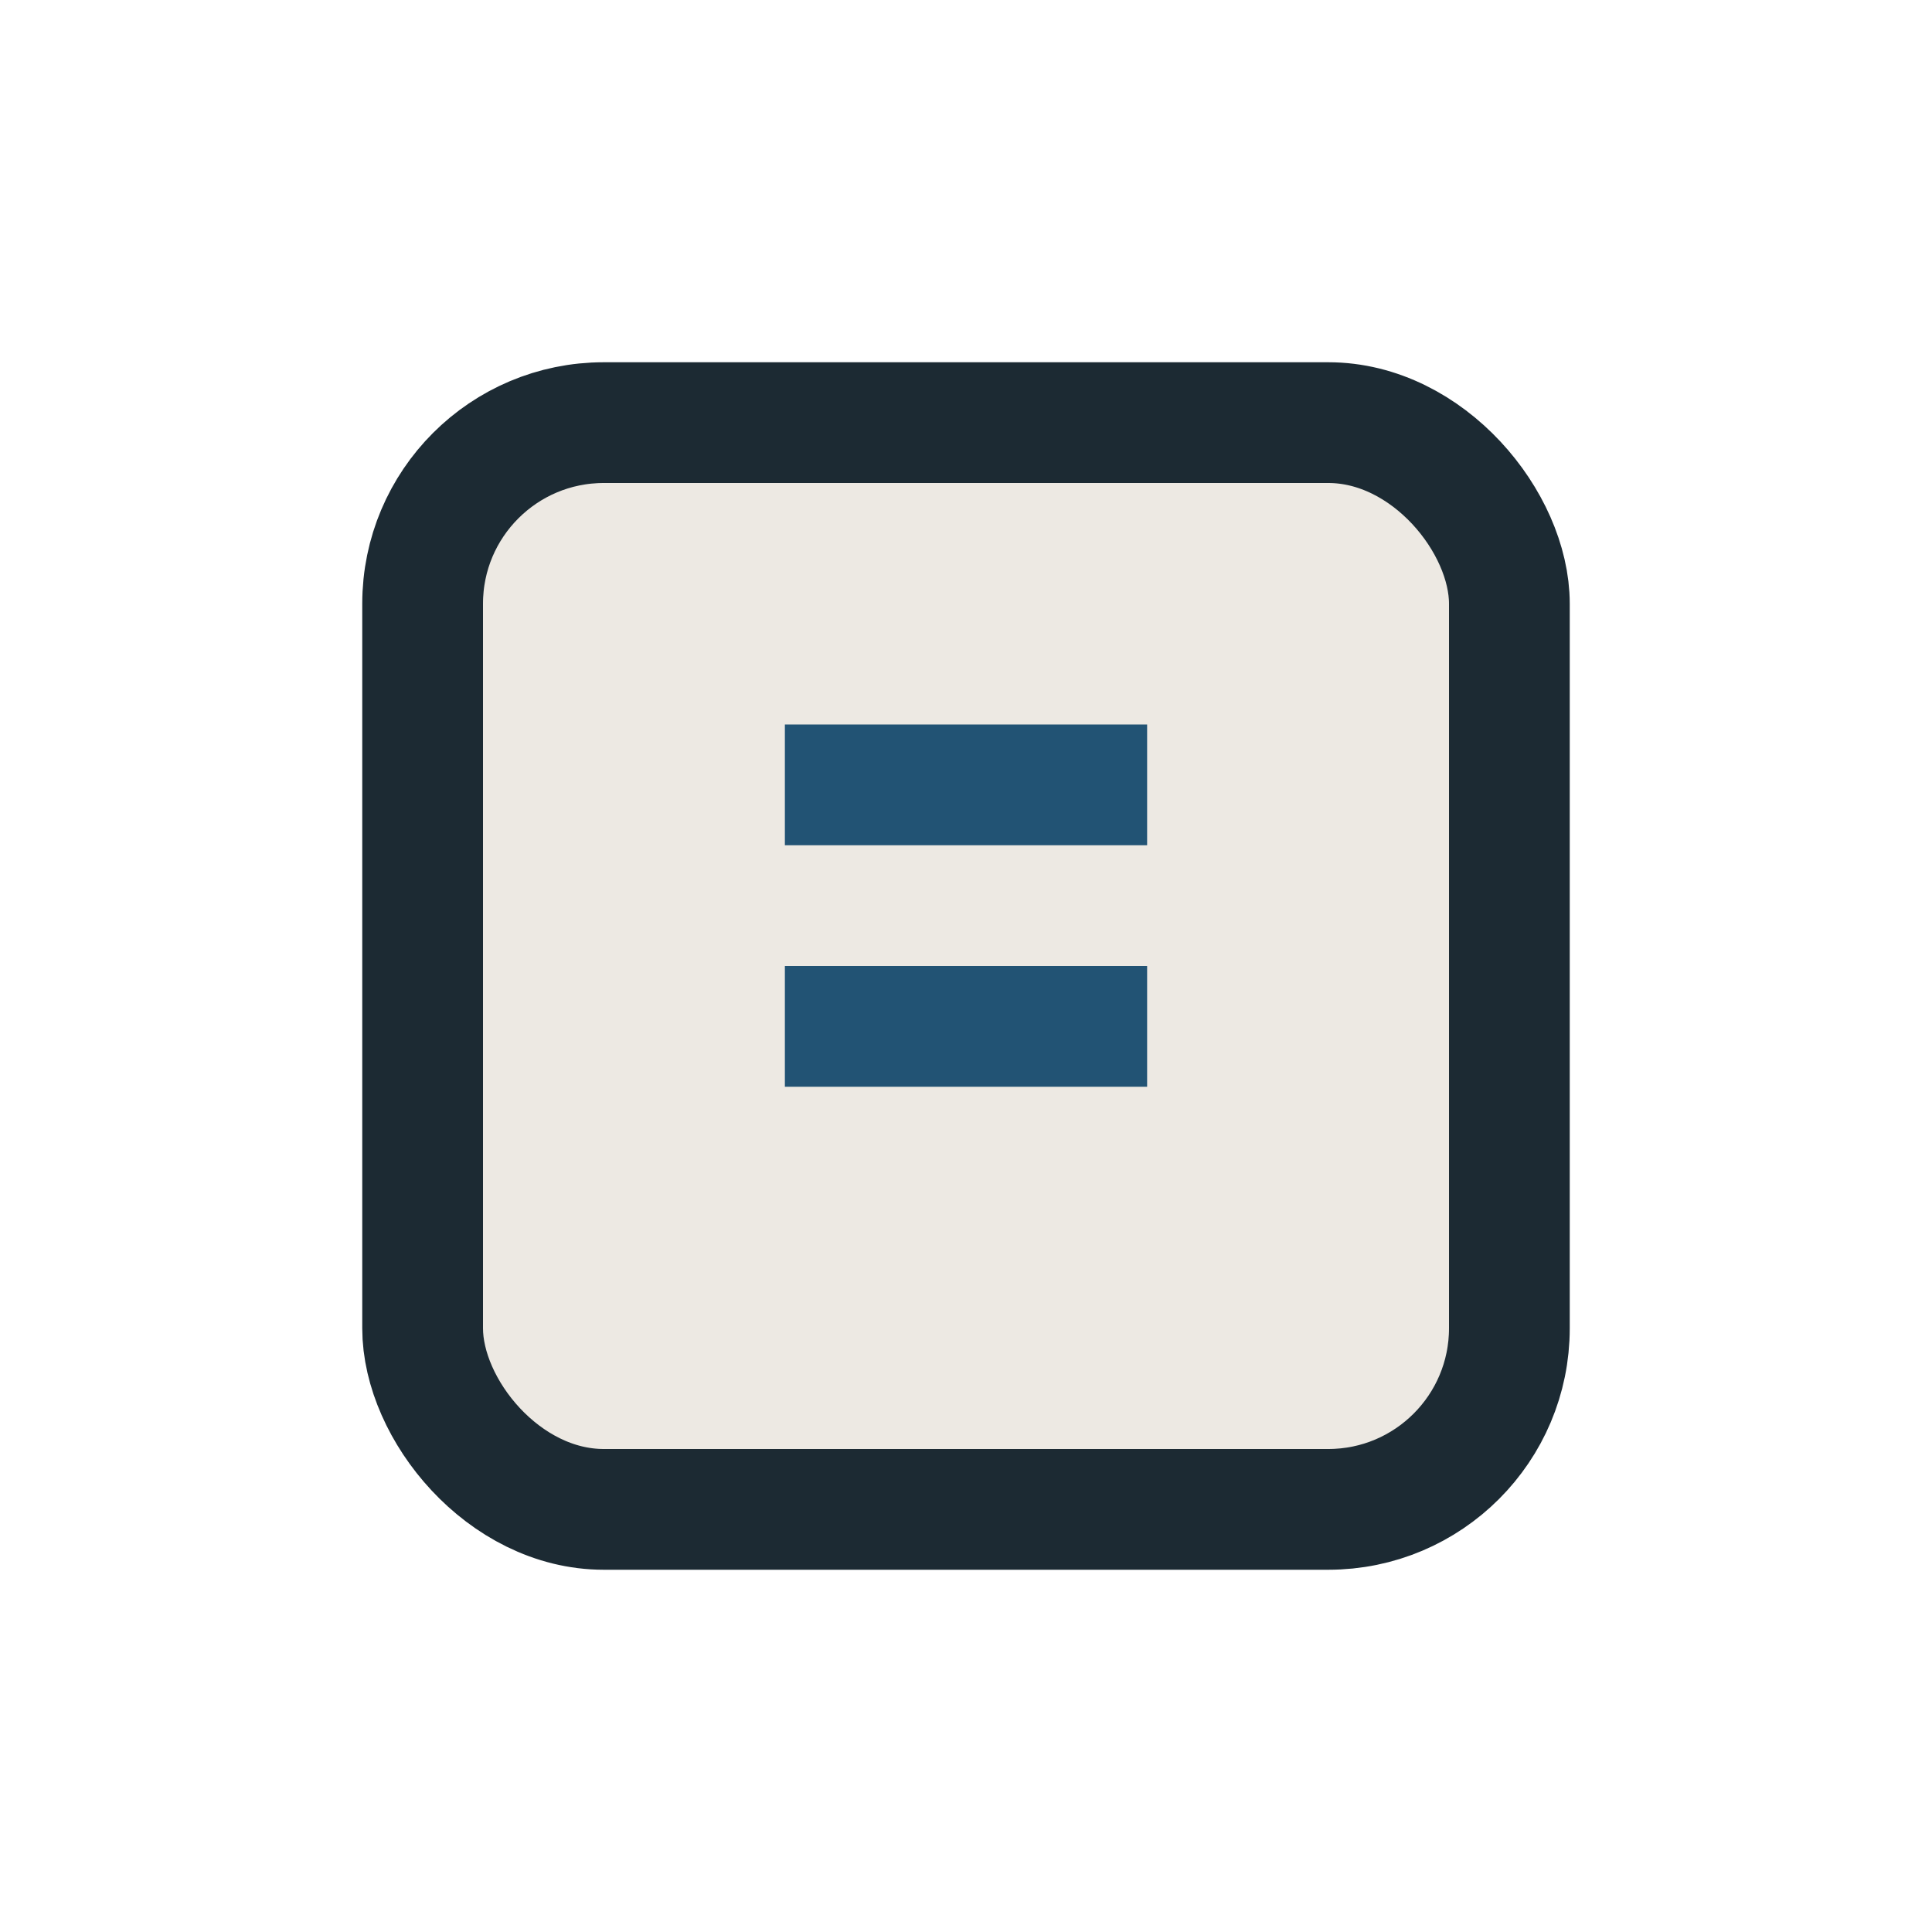
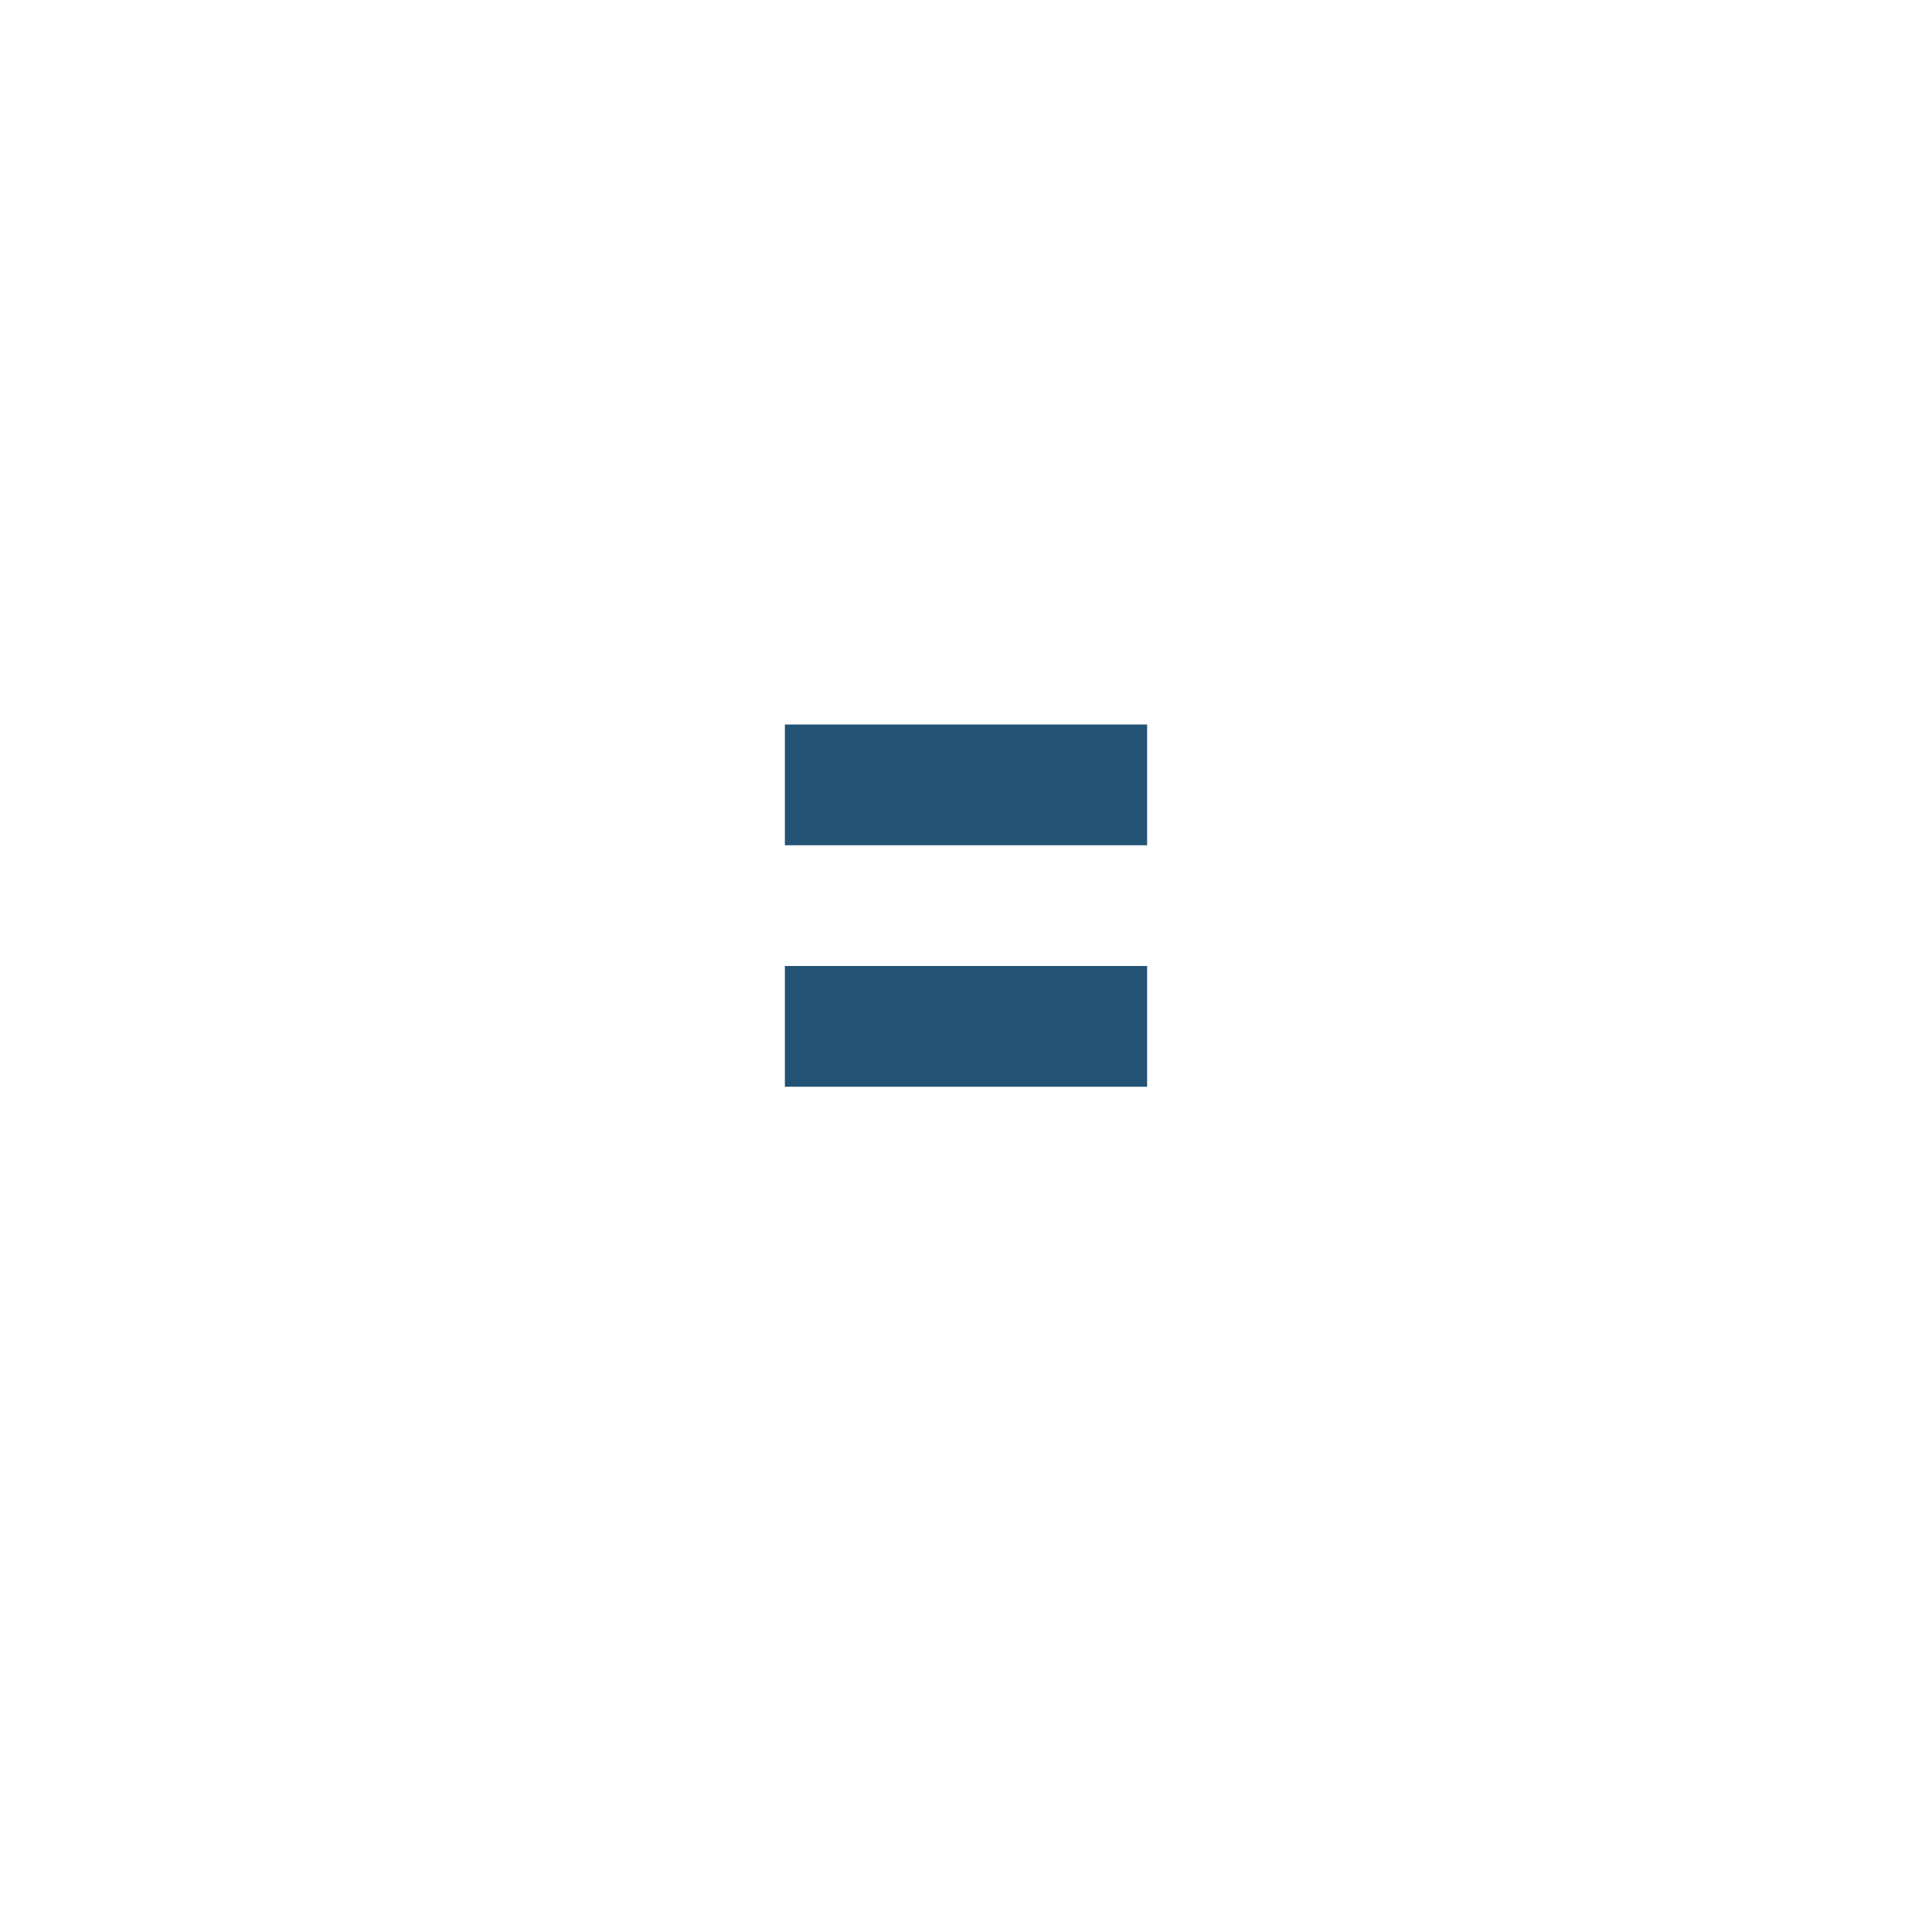
<svg xmlns="http://www.w3.org/2000/svg" width="32" height="32" viewBox="0 0 32 32">
-   <rect x="7" y="7" width="18" height="18" rx="3" fill="#EDE9E3" stroke="#1C2A33" stroke-width="2" />
  <path d="M13 13h6M13 17h6" stroke="#225374" stroke-width="2" />
</svg>